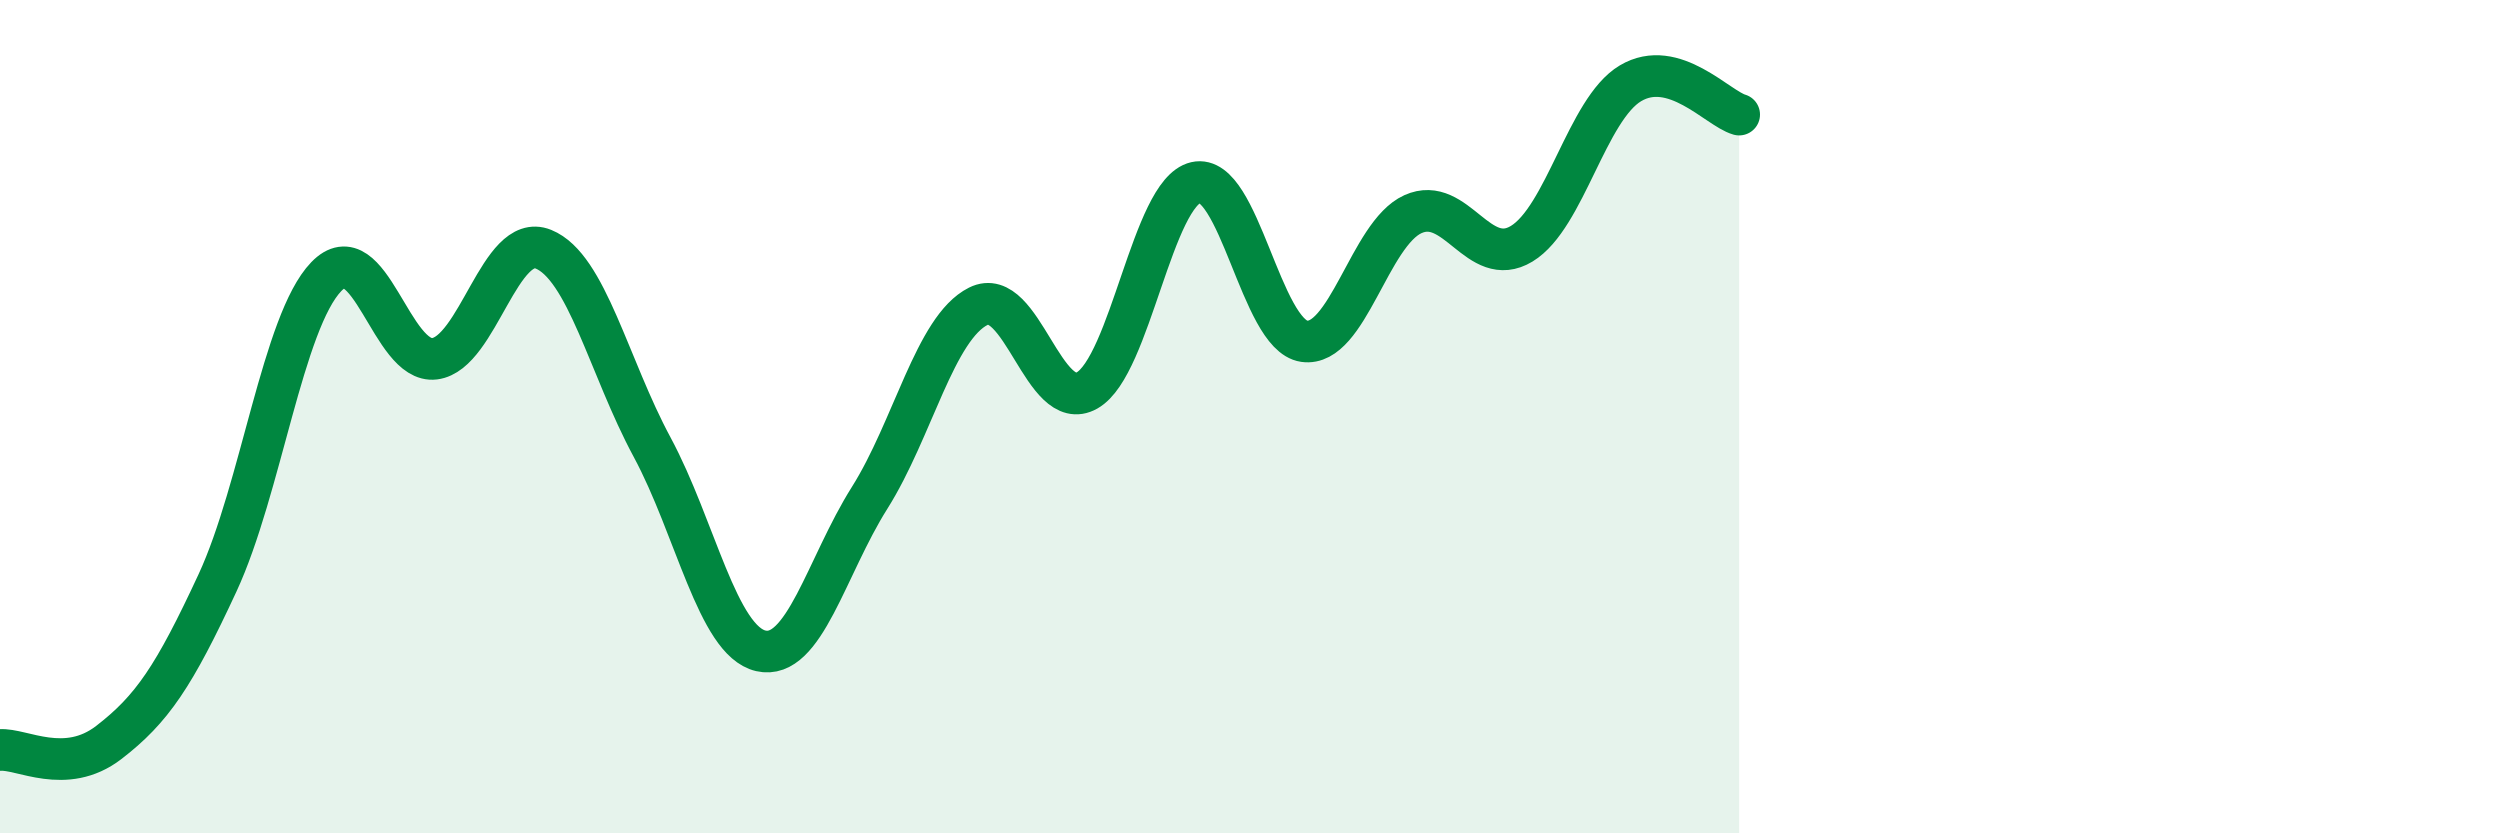
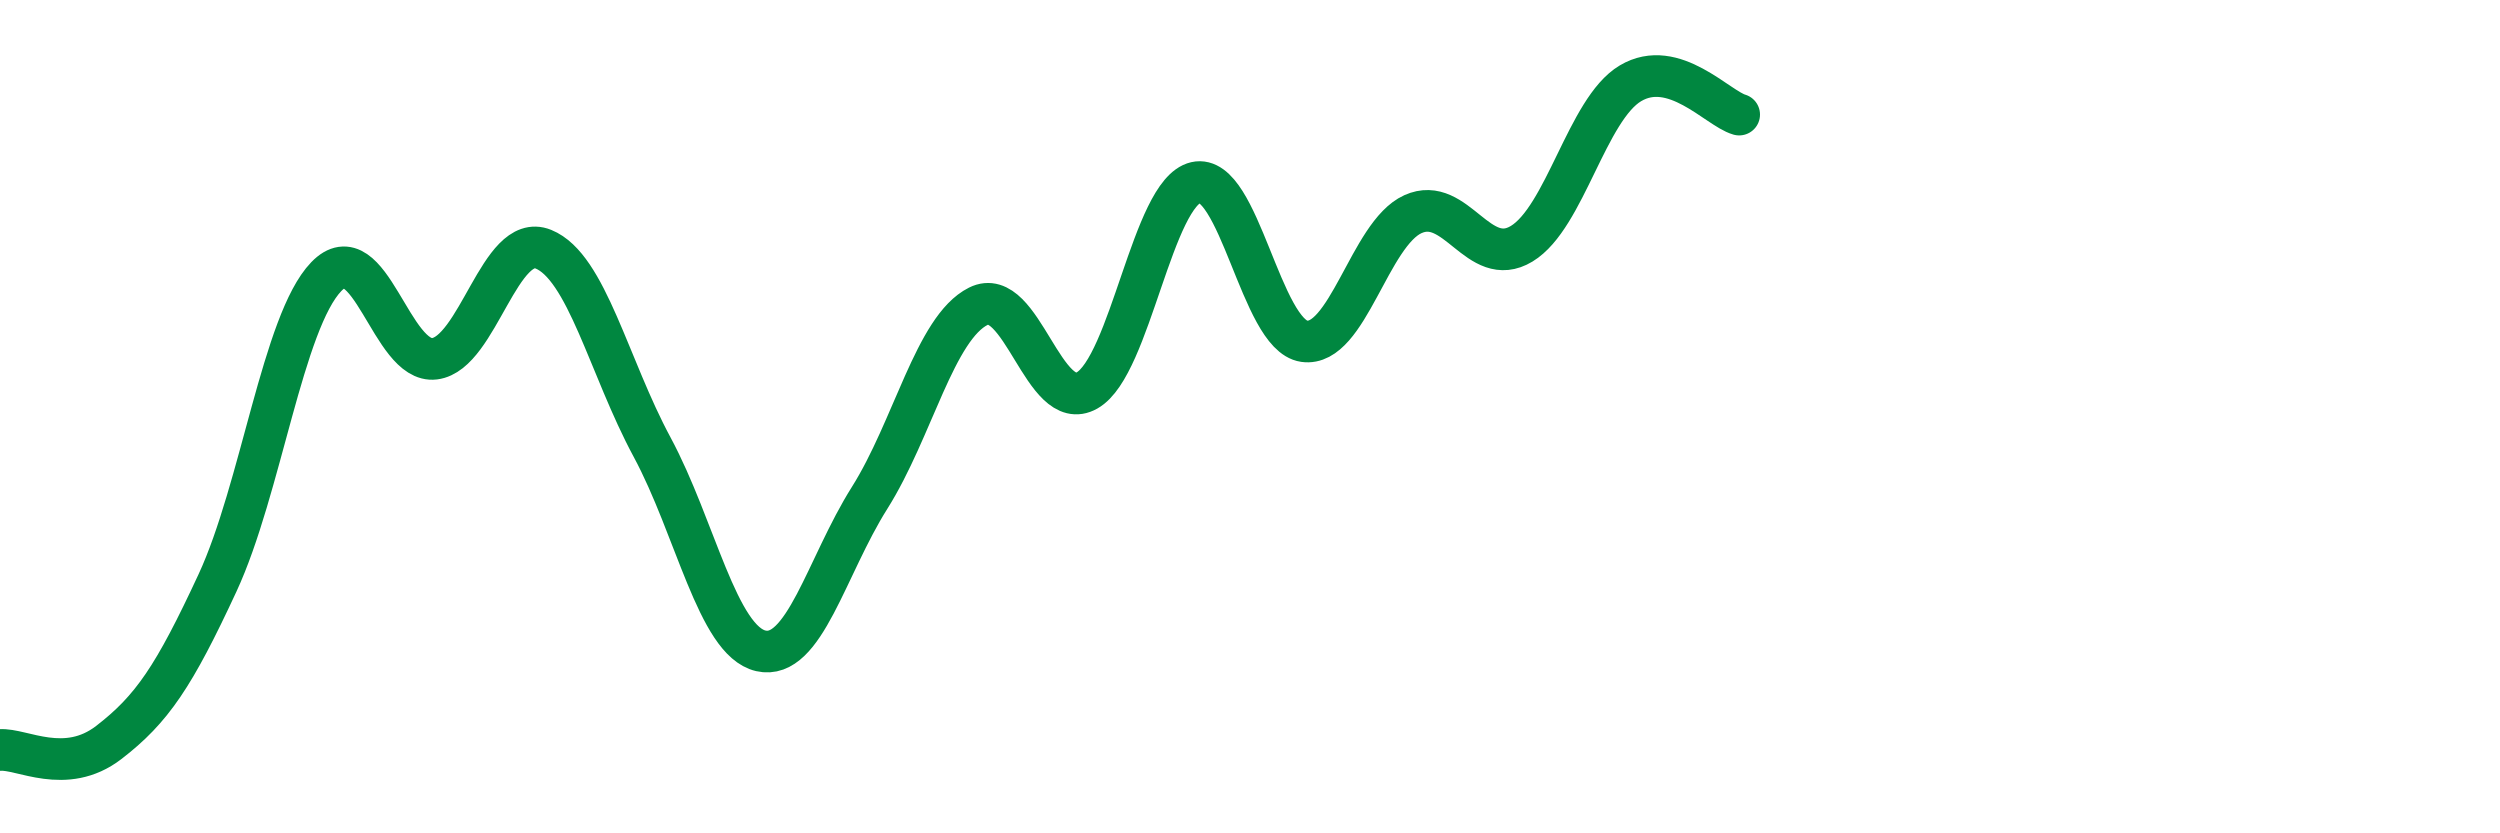
<svg xmlns="http://www.w3.org/2000/svg" width="60" height="20" viewBox="0 0 60 20">
-   <path d="M 0,18 C 0.52,17.96 1.57,18.62 2.61,17.82 C 3.65,17.02 4.18,16.23 5.22,13.99 C 6.26,11.75 6.79,7.72 7.83,6.64 C 8.87,5.56 9.39,8.74 10.43,8.61 C 11.47,8.48 12,5.56 13.04,5.98 C 14.08,6.4 14.61,8.8 15.65,10.73 C 16.69,12.66 17.22,15.38 18.26,15.62 C 19.3,15.86 19.83,13.6 20.87,11.95 C 21.91,10.3 22.44,7.87 23.48,7.35 C 24.52,6.83 25.05,9.96 26.09,9.37 C 27.13,8.78 27.66,4.62 28.7,4.38 C 29.74,4.14 30.26,8.04 31.3,8.19 C 32.34,8.34 32.87,5.61 33.91,5.14 C 34.95,4.67 35.48,6.48 36.52,5.85 C 37.56,5.22 38.09,2.62 39.13,2 C 40.17,1.38 41.22,2.6 41.74,2.75L41.74 20L0 20Z" fill="#008740" opacity="0.1" stroke-linecap="round" stroke-linejoin="round" />
  <path d="M 0,18 C 0.52,17.96 1.57,18.62 2.61,17.82 C 3.65,17.02 4.18,16.23 5.22,13.99 C 6.26,11.75 6.79,7.72 7.83,6.64 C 8.87,5.56 9.39,8.74 10.43,8.61 C 11.47,8.48 12,5.56 13.04,5.98 C 14.08,6.4 14.61,8.8 15.65,10.73 C 16.69,12.66 17.22,15.38 18.26,15.62 C 19.3,15.86 19.83,13.6 20.87,11.95 C 21.91,10.3 22.44,7.87 23.48,7.35 C 24.52,6.83 25.05,9.96 26.09,9.37 C 27.13,8.78 27.66,4.62 28.7,4.38 C 29.74,4.14 30.26,8.04 31.3,8.19 C 32.34,8.34 32.87,5.61 33.91,5.14 C 34.95,4.67 35.48,6.48 36.52,5.85 C 37.56,5.22 38.09,2.62 39.13,2 C 40.17,1.38 41.22,2.6 41.74,2.75" stroke="#008740" stroke-width="1" fill="none" stroke-linecap="round" stroke-linejoin="round" />
</svg>